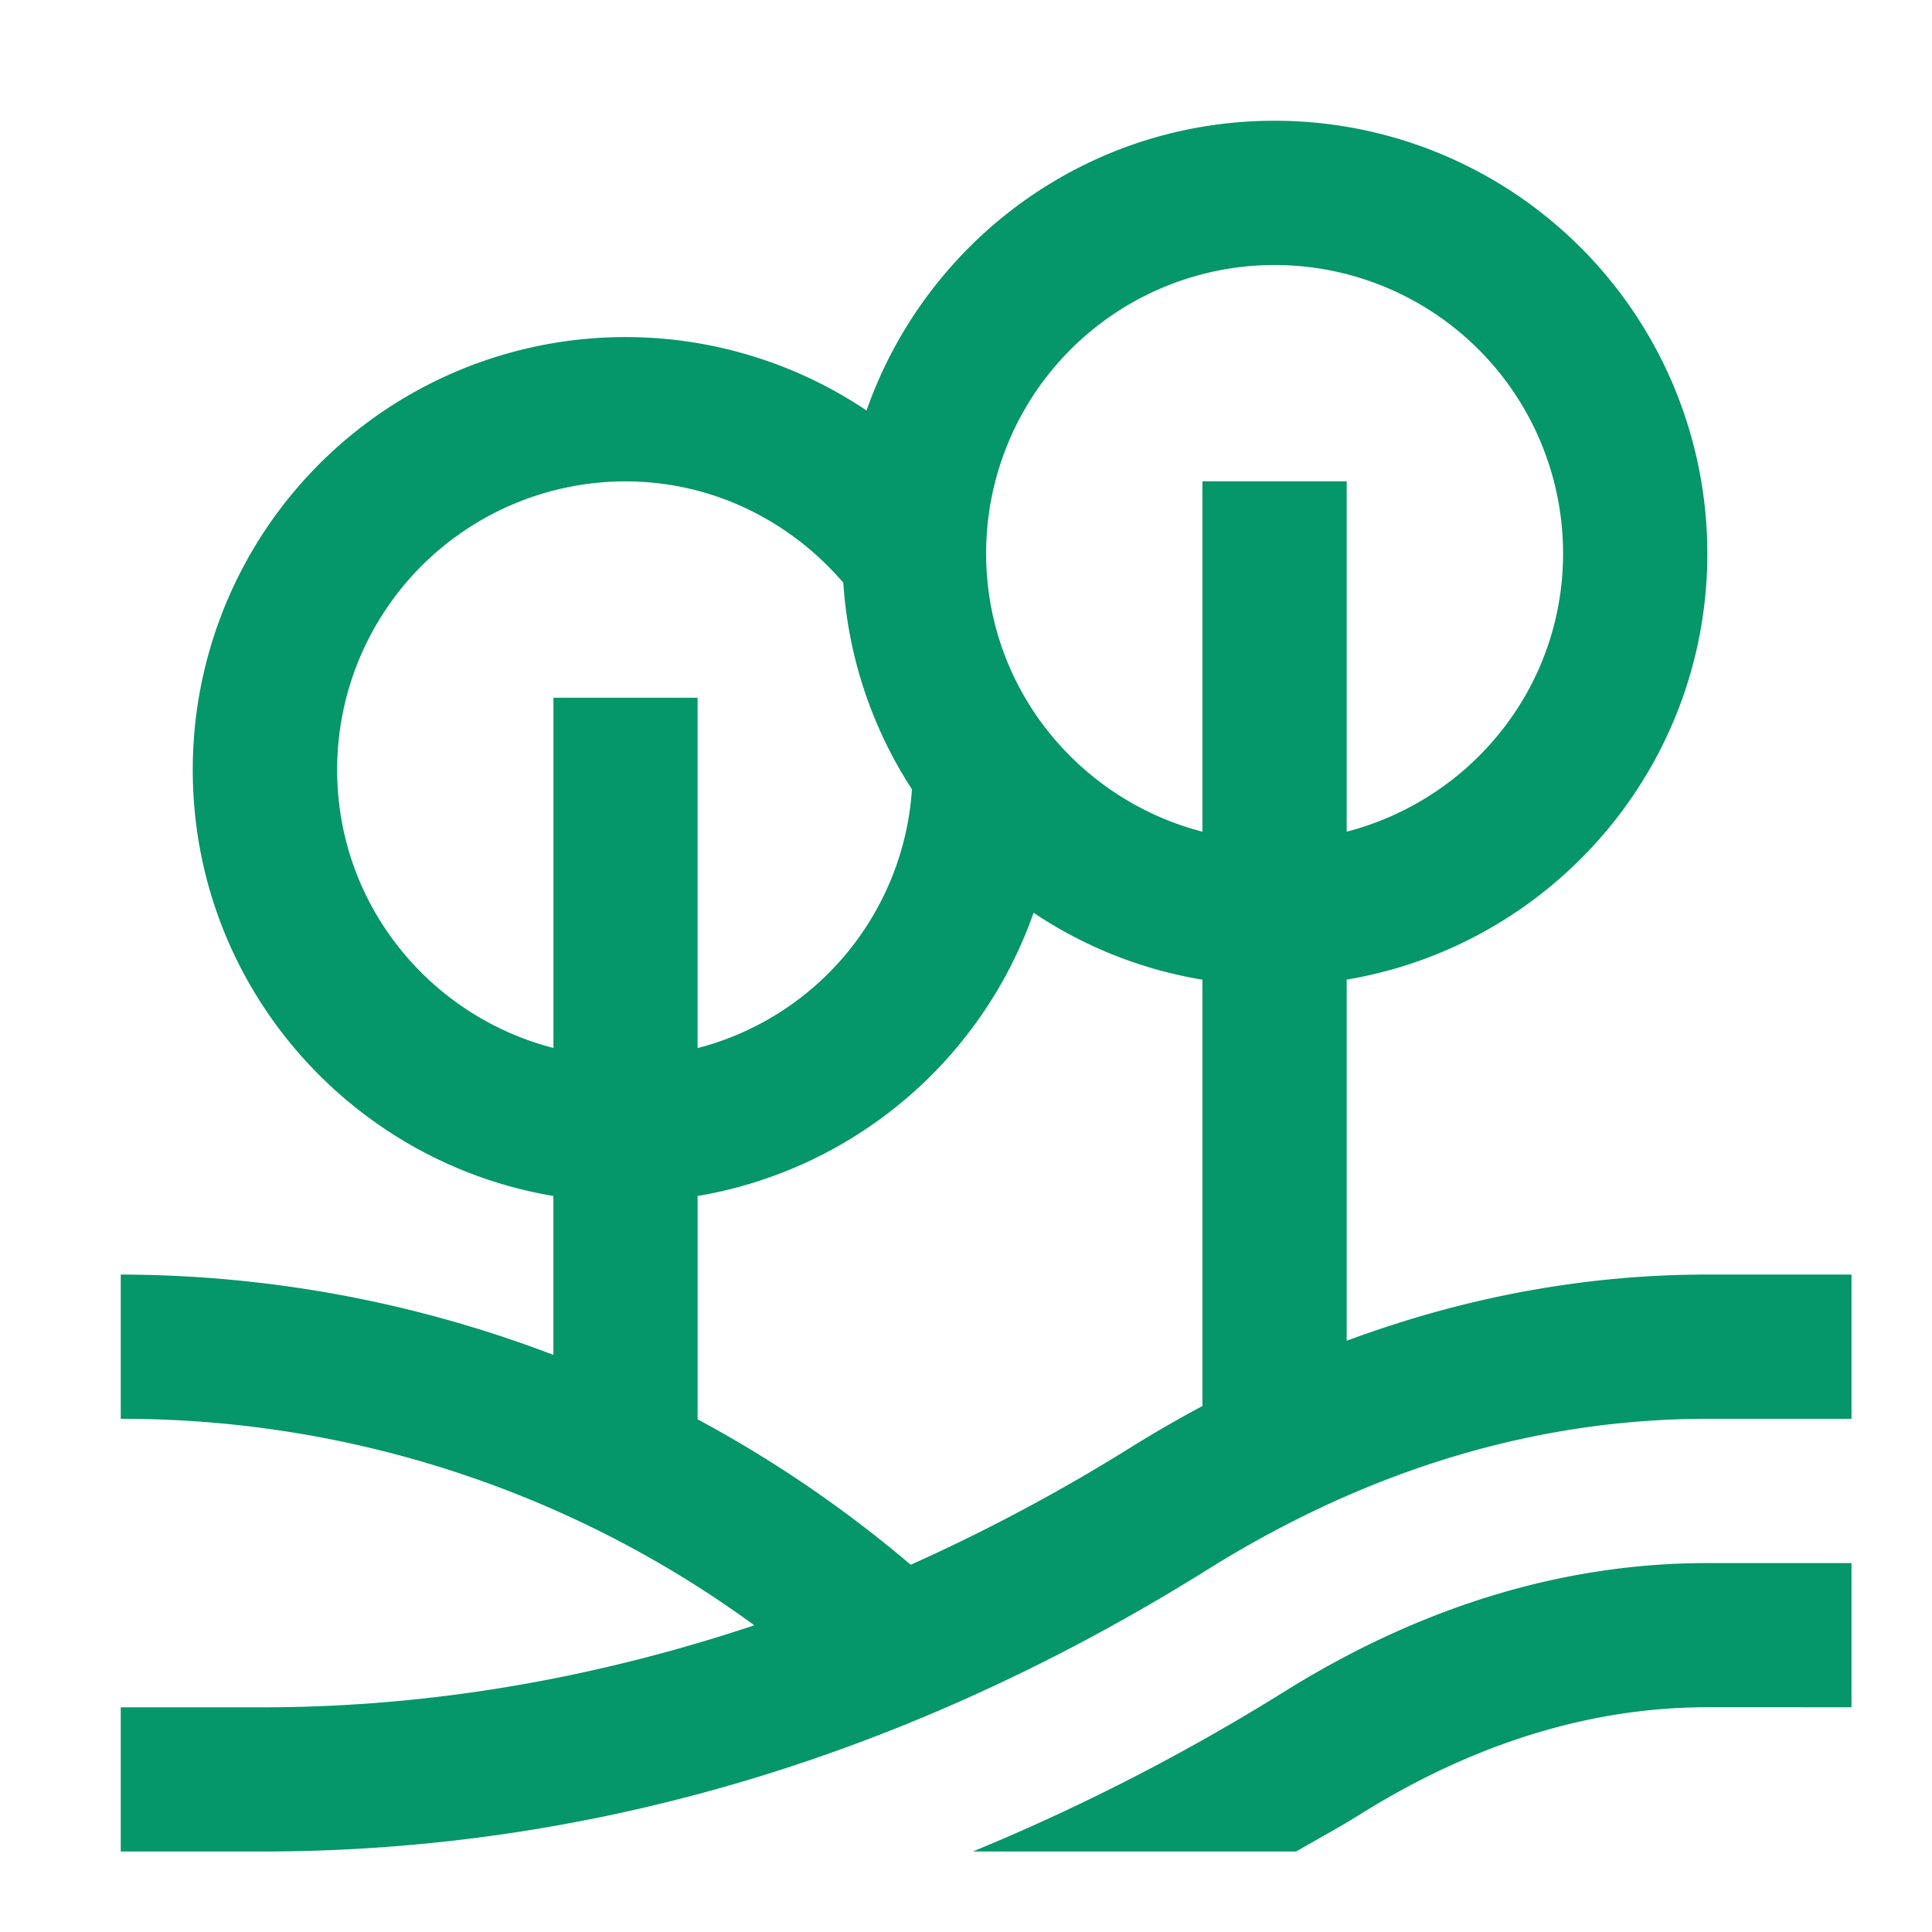
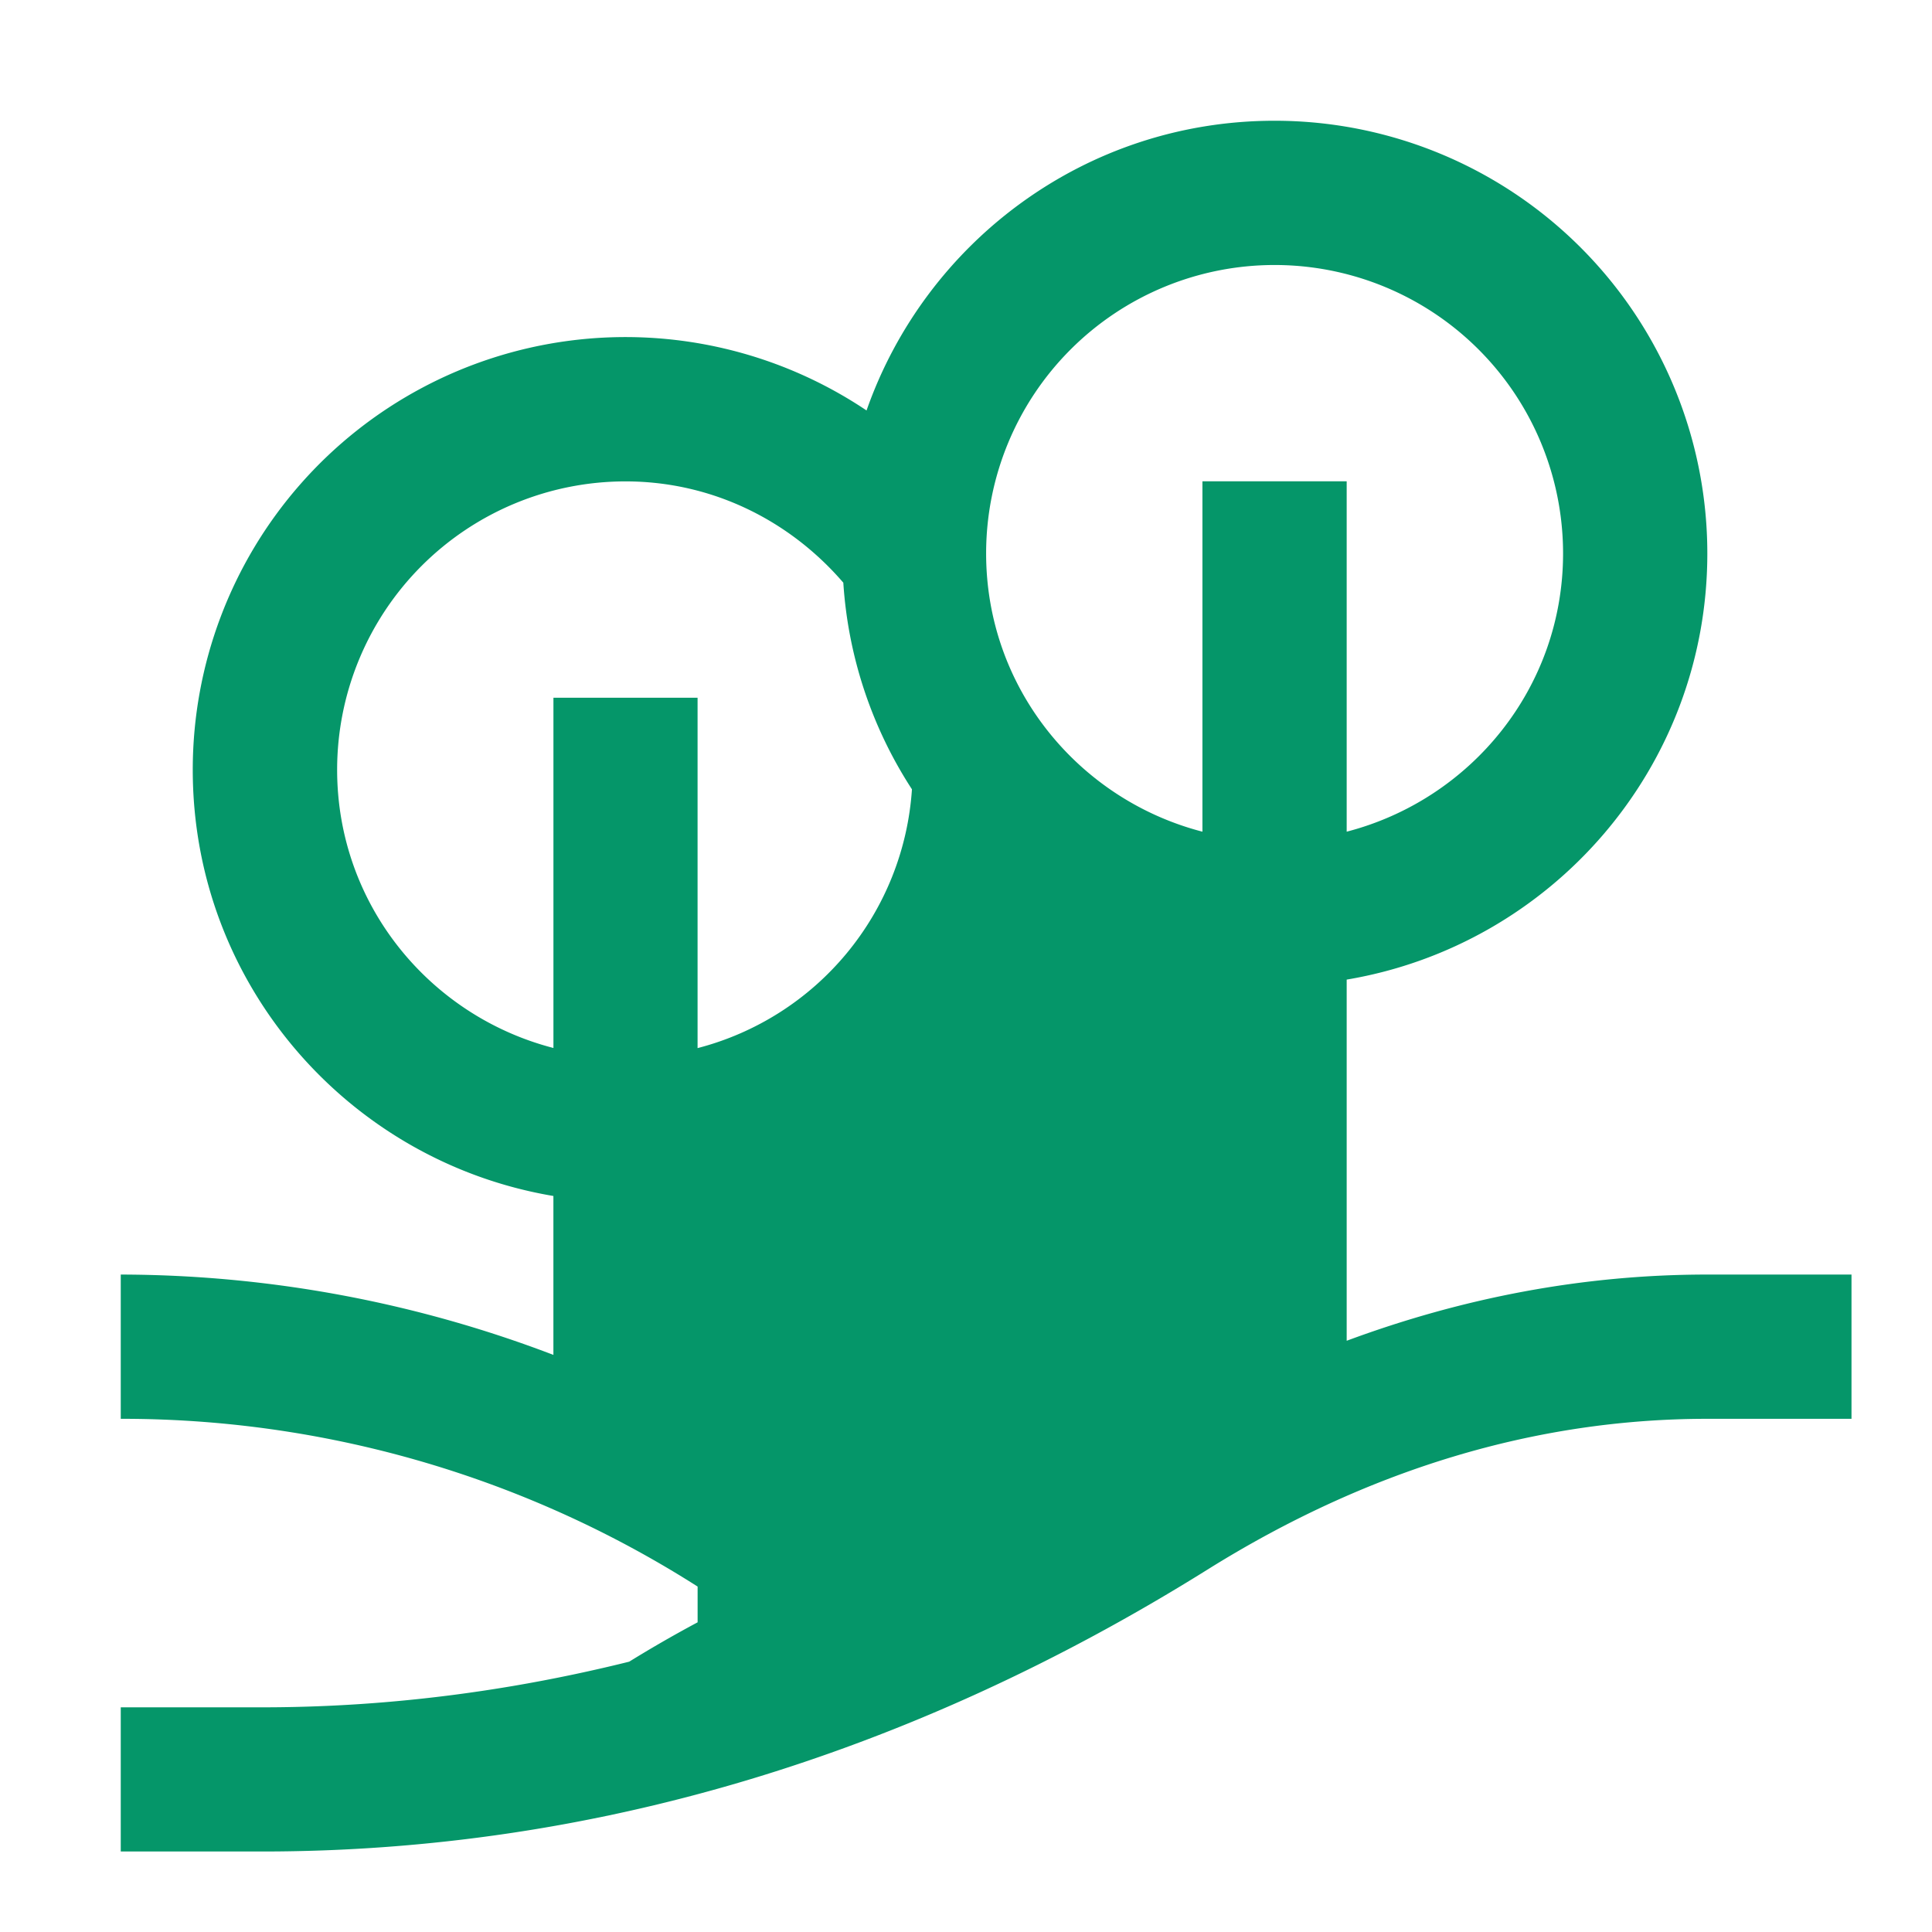
<svg xmlns="http://www.w3.org/2000/svg" width="48" height="48" viewBox="0 0 48 48">
  <g fill="none" fill-rule="evenodd" class="hometab1g">
    <g fill="#059669" fill-rule="nonzero" class="hometab1g__hometab1" transform="translate(3 3)">
-       <path d="M29.201 43c.529-.306 1.06-.592 1.582-.918 2.827-1.768 5.733-2.666 8.633-2.666H43v-3.582h-3.584c-3.582 0-7.126 1.079-10.533 3.21A52.177 52.177 0 0 1 21.17 43h8.031z" class="hometab1g__hometab1__path" />
-       <path d="M39.416 28.666c-3.086 0-6.084.578-8.958 1.645v-8.973c5.084-.854 8.96-5.263 8.96-10.588A10.749 10.749 0 0 0 28.665 0c-4.69 0-8.668 3.01-10.136 7.198a10.75 10.75 0 0 0-16.74 8.928c0 5.325 3.877 9.732 8.96 10.588v3.948A30.26 30.26 0 0 0 0 28.666v3.584a26.599 26.599 0 0 1 15.74 5.13c-3.967 1.323-8.037 2.03-12.156 2.038H0V43h3.59c8.111-.015 15.982-2.367 23.394-6.994 3.985-2.493 8.168-3.756 12.432-3.756H43v-3.584h-3.584zM28.666 3.584a7.166 7.166 0 0 1 7.168 7.166c0 3.335-2.29 6.113-5.376 6.913V8.958h-3.584v8.705c-3.086-.8-5.374-3.578-5.374-6.913a7.166 7.166 0 0 1 7.166-7.166zM10.75 23.037c-3.086-.798-5.374-3.576-5.374-6.913A7.166 7.166 0 0 1 12.54 8.96c2.173 0 4.098.988 5.412 2.517a10.67 10.67 0 0 0 1.705 5.133 7.129 7.129 0 0 1-5.326 6.43v-8.705H10.75v8.705-.003zm8.877 12.839a30.497 30.497 0 0 0-5.295-3.614v-5.548a10.749 10.749 0 0 0 8.347-7.037 10.653 10.653 0 0 0 4.195 1.663v10.592a31.47 31.47 0 0 0-1.79 1.034 45.641 45.641 0 0 1-5.457 2.91z" class="hometab1g__hometab1__shape" />
+       <path d="M39.416 28.666c-3.086 0-6.084.578-8.958 1.645v-8.973c5.084-.854 8.96-5.263 8.96-10.588A10.749 10.749 0 0 0 28.665 0c-4.69 0-8.668 3.01-10.136 7.198a10.75 10.75 0 0 0-16.74 8.928c0 5.325 3.877 9.732 8.96 10.588v3.948A30.26 30.26 0 0 0 0 28.666v3.584a26.599 26.599 0 0 1 15.74 5.13c-3.967 1.323-8.037 2.03-12.156 2.038H0V43h3.59c8.111-.015 15.982-2.367 23.394-6.994 3.985-2.493 8.168-3.756 12.432-3.756H43v-3.584h-3.584zM28.666 3.584a7.166 7.166 0 0 1 7.168 7.166c0 3.335-2.29 6.113-5.376 6.913V8.958h-3.584v8.705c-3.086-.8-5.374-3.578-5.374-6.913a7.166 7.166 0 0 1 7.166-7.166zM10.75 23.037c-3.086-.798-5.374-3.576-5.374-6.913A7.166 7.166 0 0 1 12.54 8.96c2.173 0 4.098.988 5.412 2.517a10.67 10.67 0 0 0 1.705 5.133 7.129 7.129 0 0 1-5.326 6.43v-8.705H10.75v8.705-.003zm8.877 12.839a30.497 30.497 0 0 0-5.295-3.614v-5.548v10.592a31.47 31.47 0 0 0-1.79 1.034 45.641 45.641 0 0 1-5.457 2.91z" class="hometab1g__hometab1__shape" />
    </g>
  </g>
</svg>